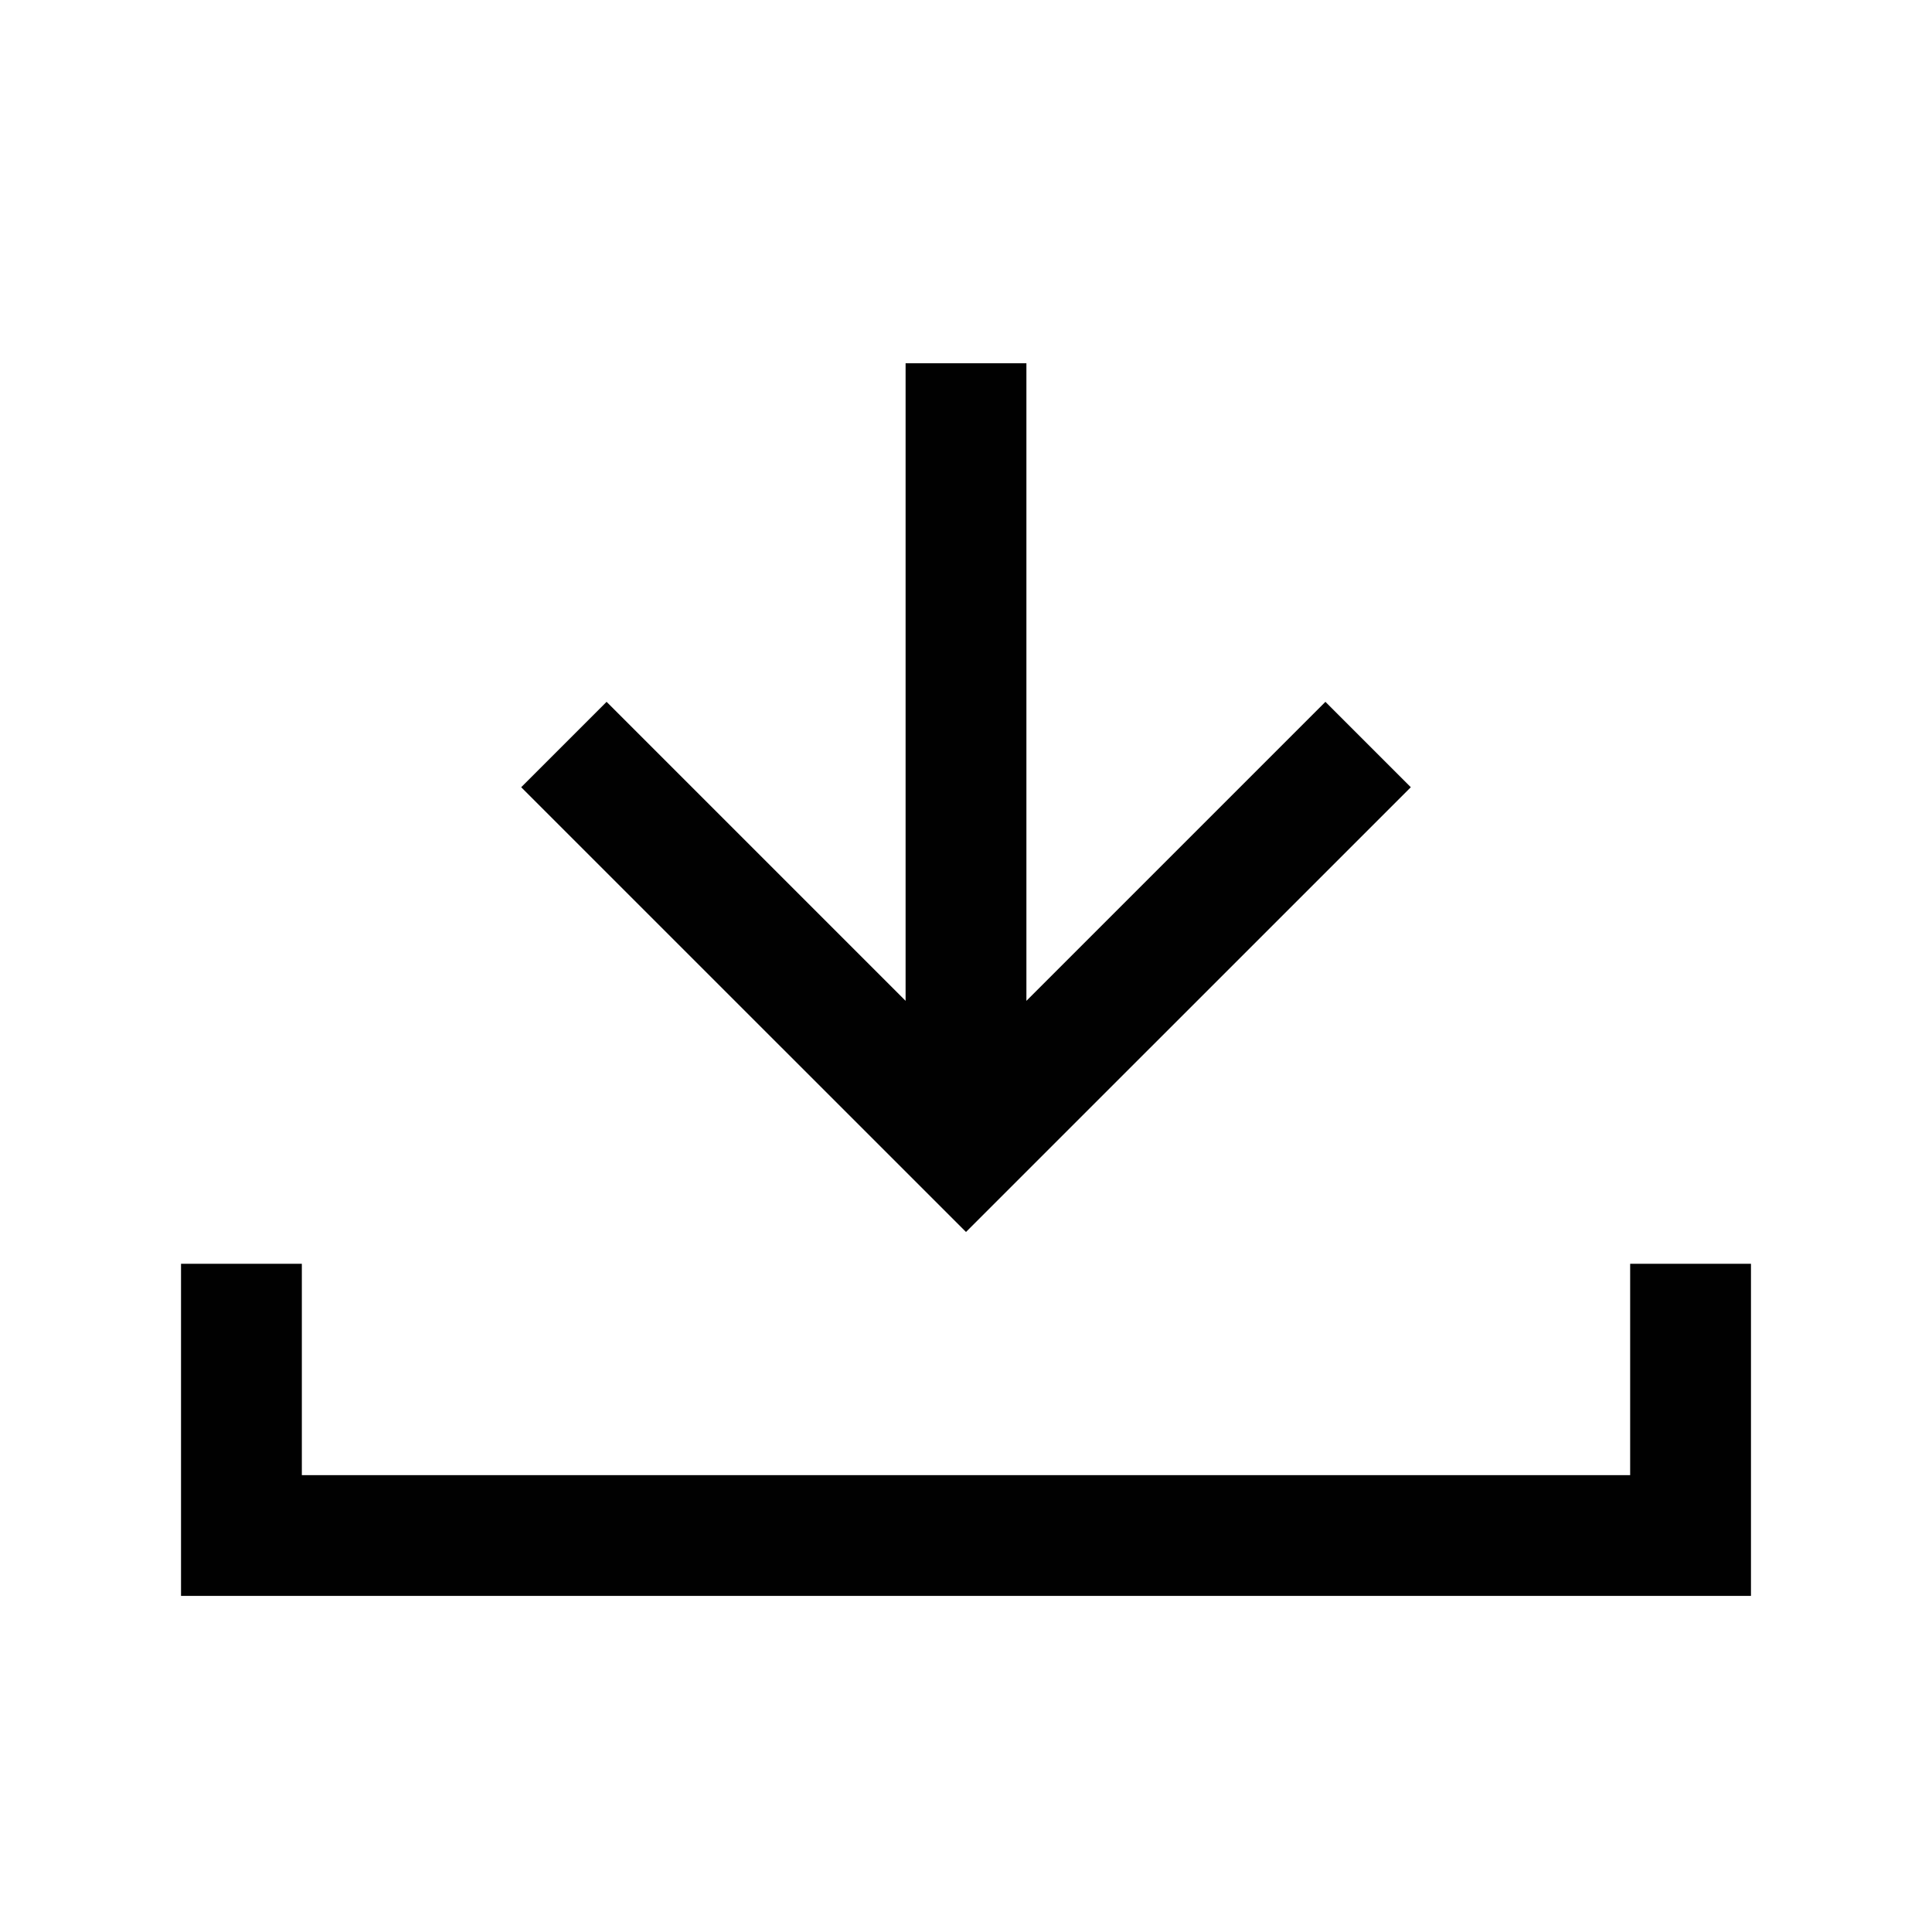
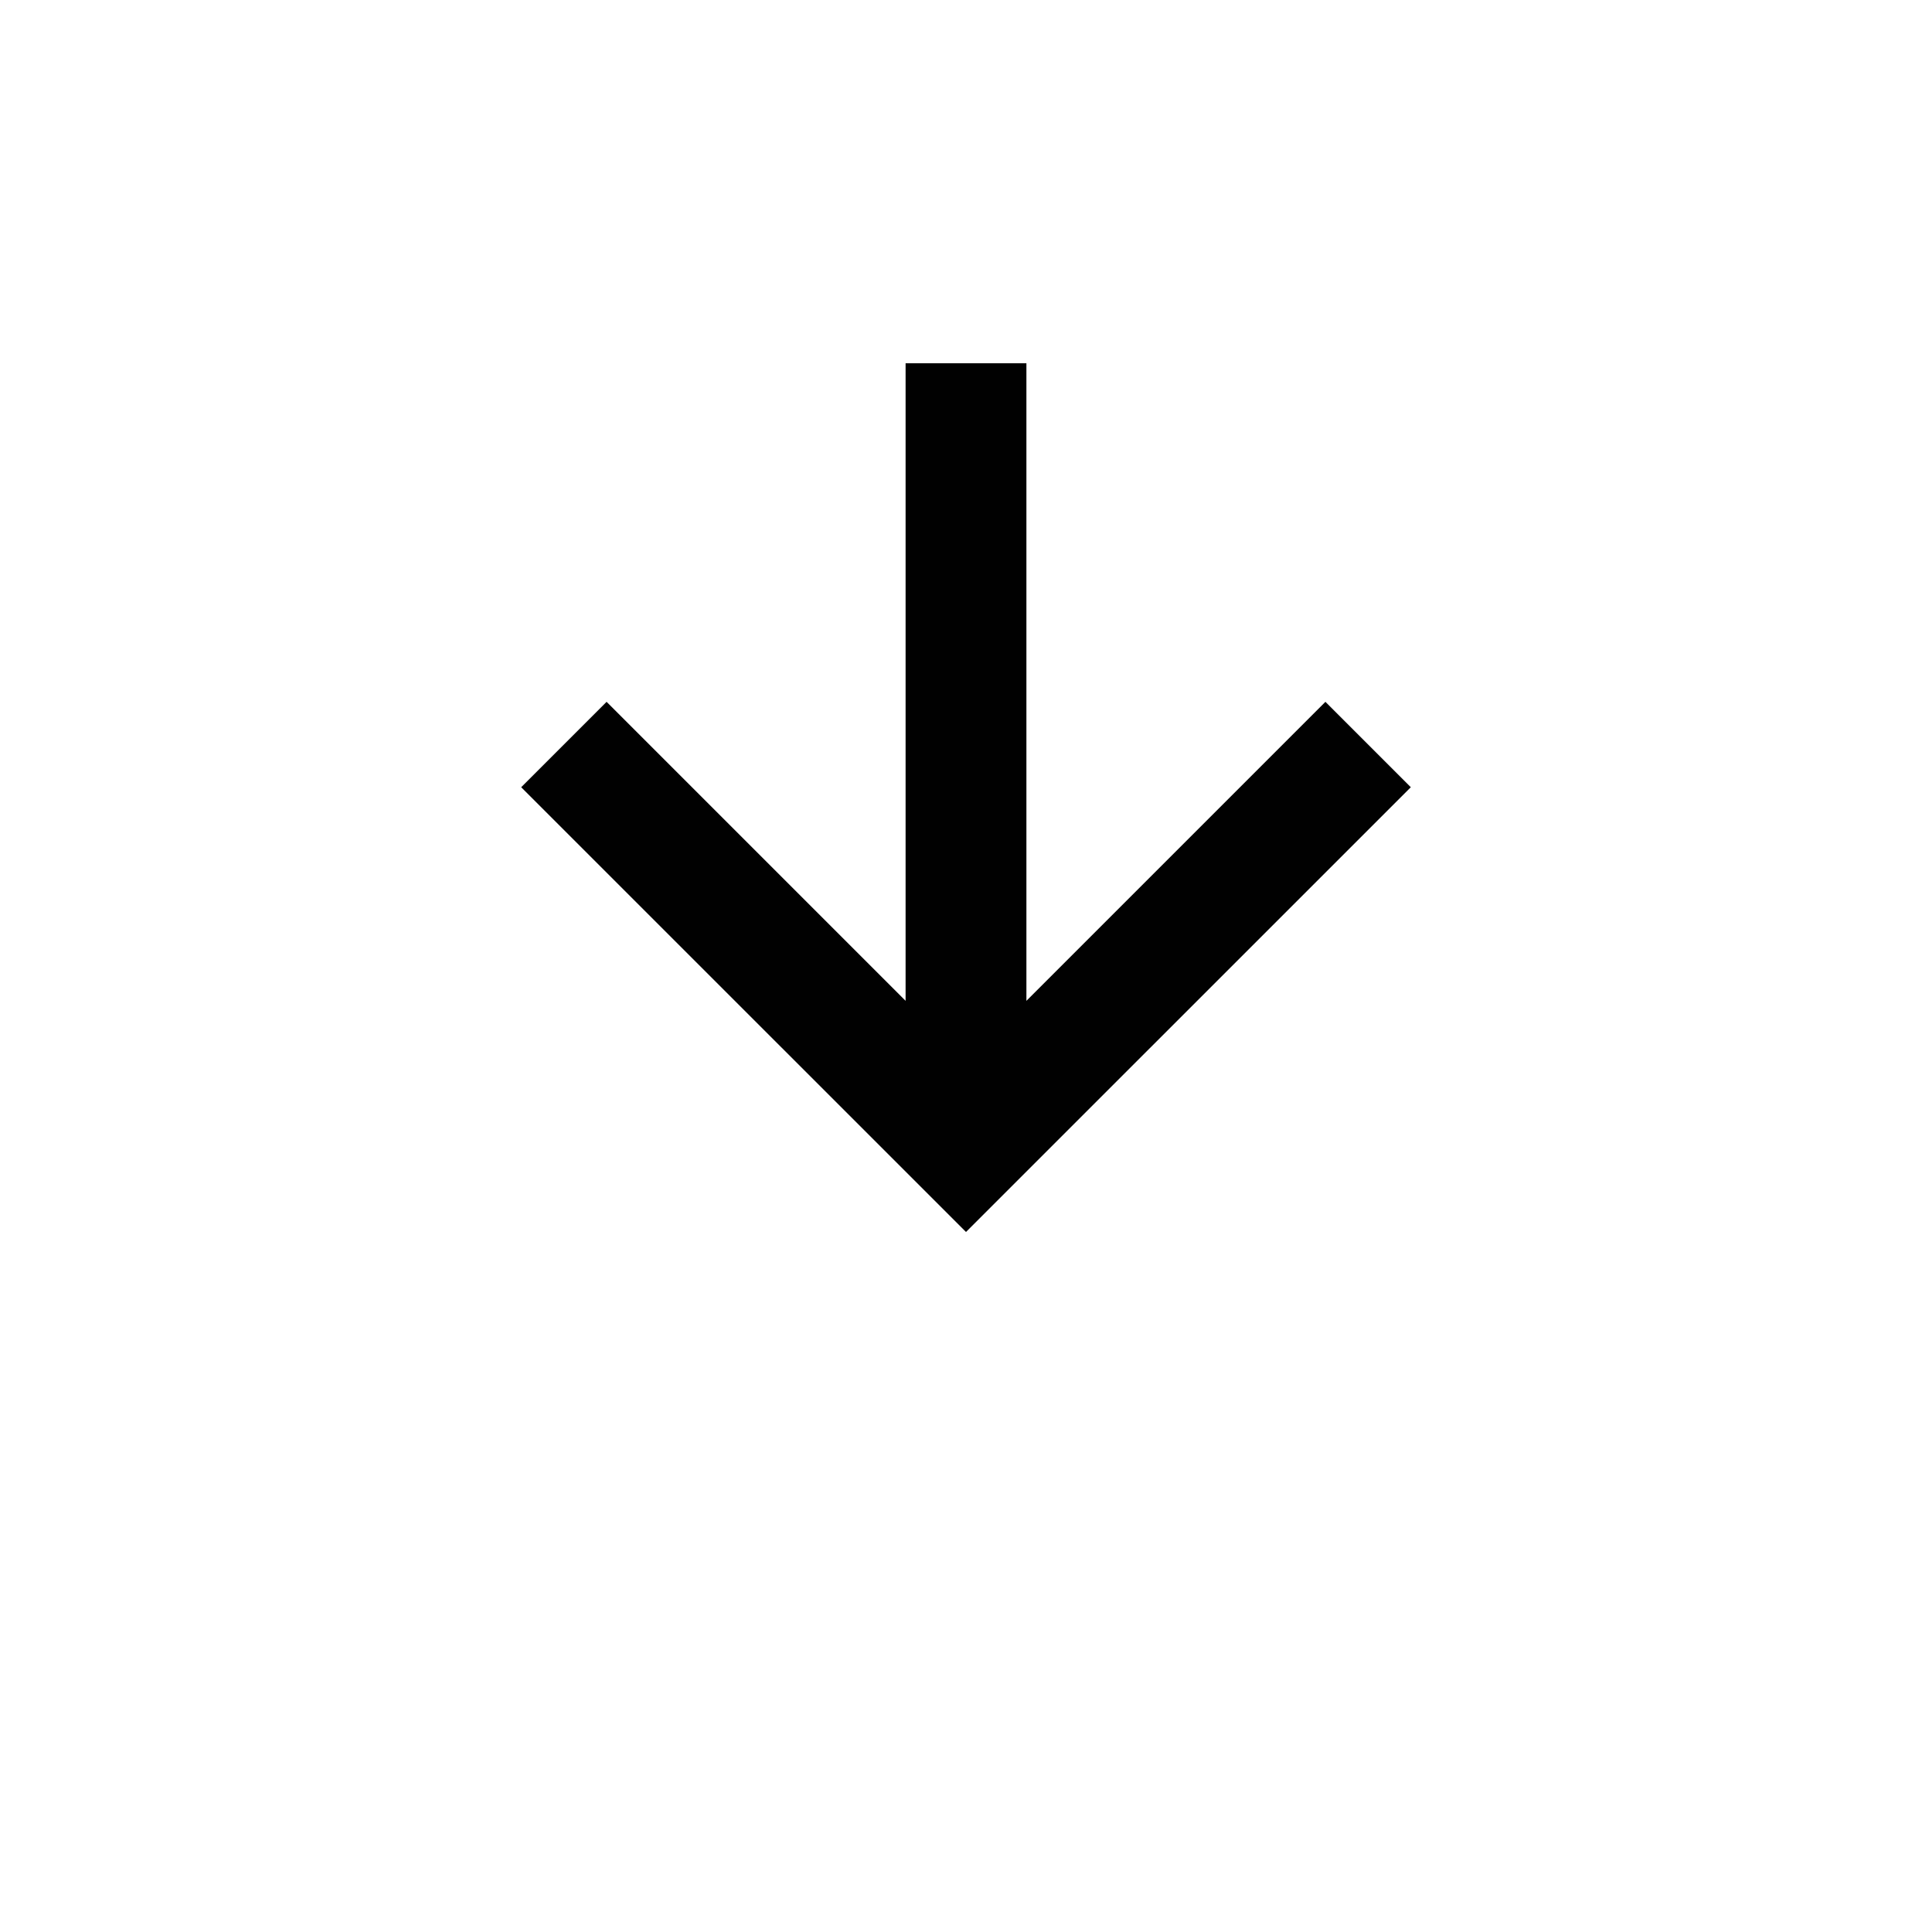
<svg xmlns="http://www.w3.org/2000/svg" id="Layer_1" data-name="Layer 1" viewBox="0 0 300 300">
  <defs>
    <style>.cls-1{fill:#010101;}</style>
  </defs>
  <title>4</title>
  <polygon class="cls-1" points="219.07 122.24 205.81 108.98 159.38 155.41 159.38 56.41 140.62 56.41 140.62 155.41 94.19 108.98 80.93 122.24 150 191.3 219.07 122.24" />
-   <polygon class="cls-1" points="253.13 196.24 253.13 229.06 46.87 229.06 46.87 196.24 28.11 196.24 28.11 247.81 271.89 247.81 271.89 196.24 253.13 196.24" />
</svg>